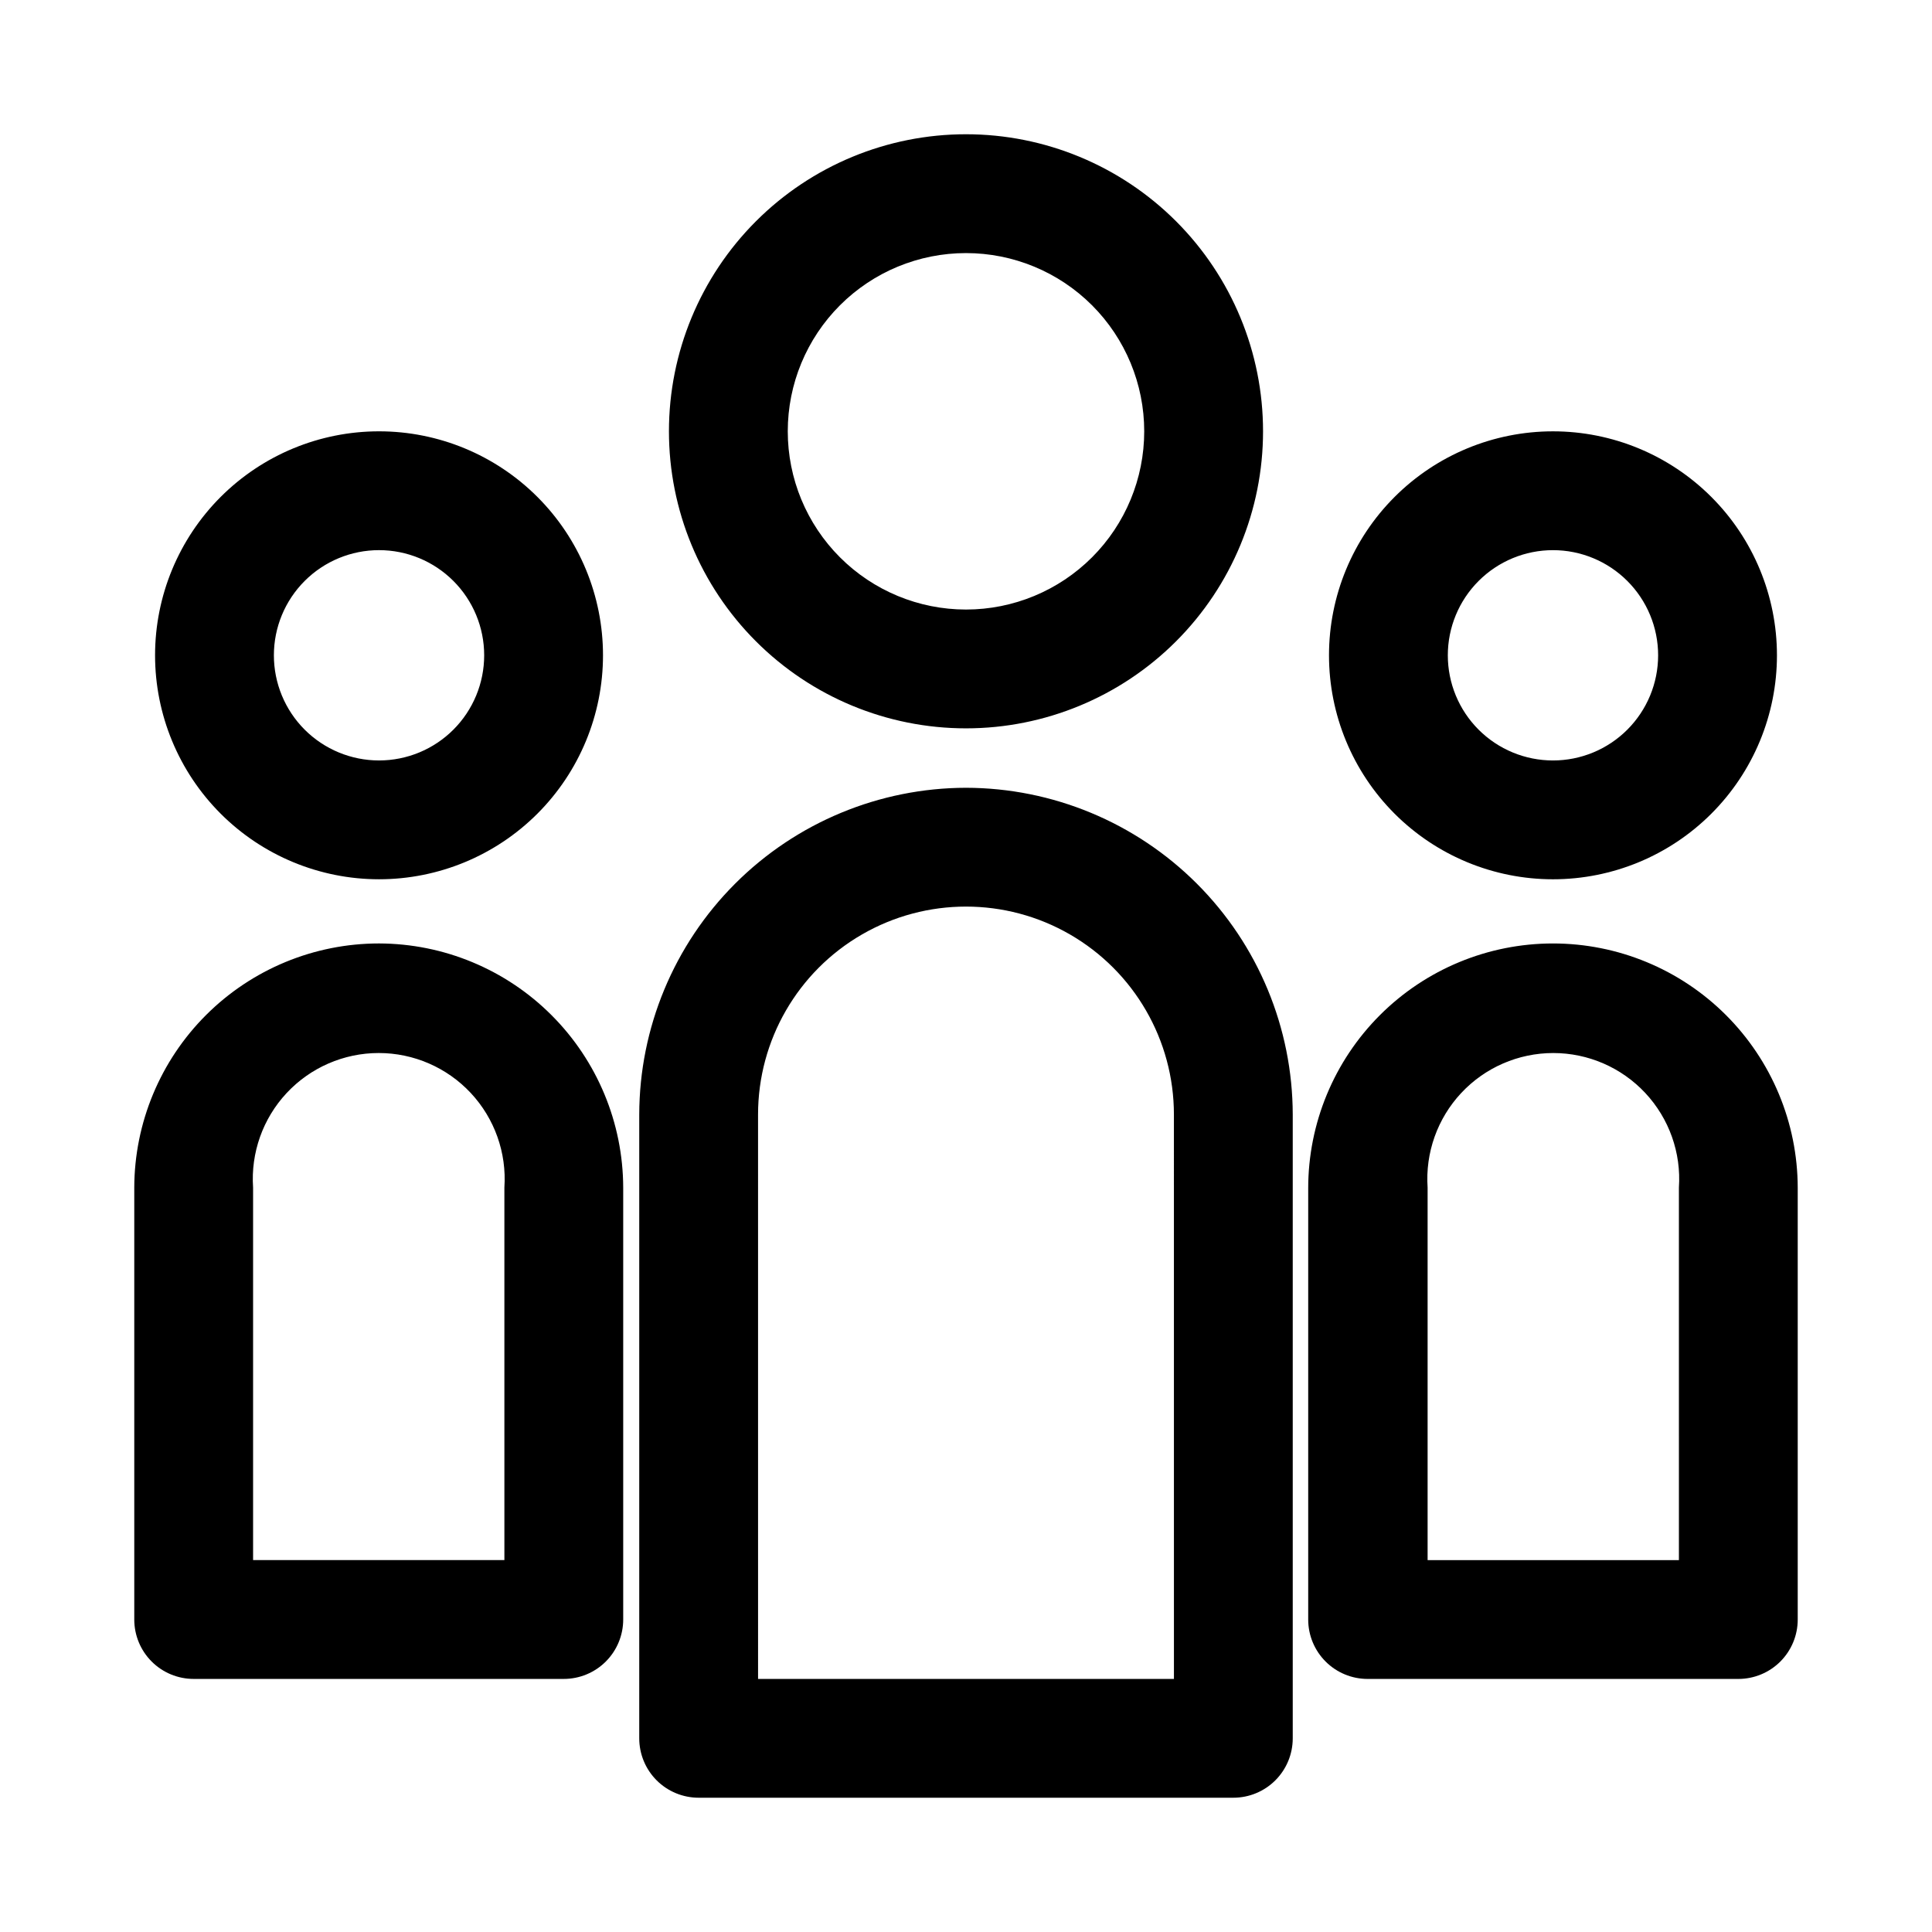
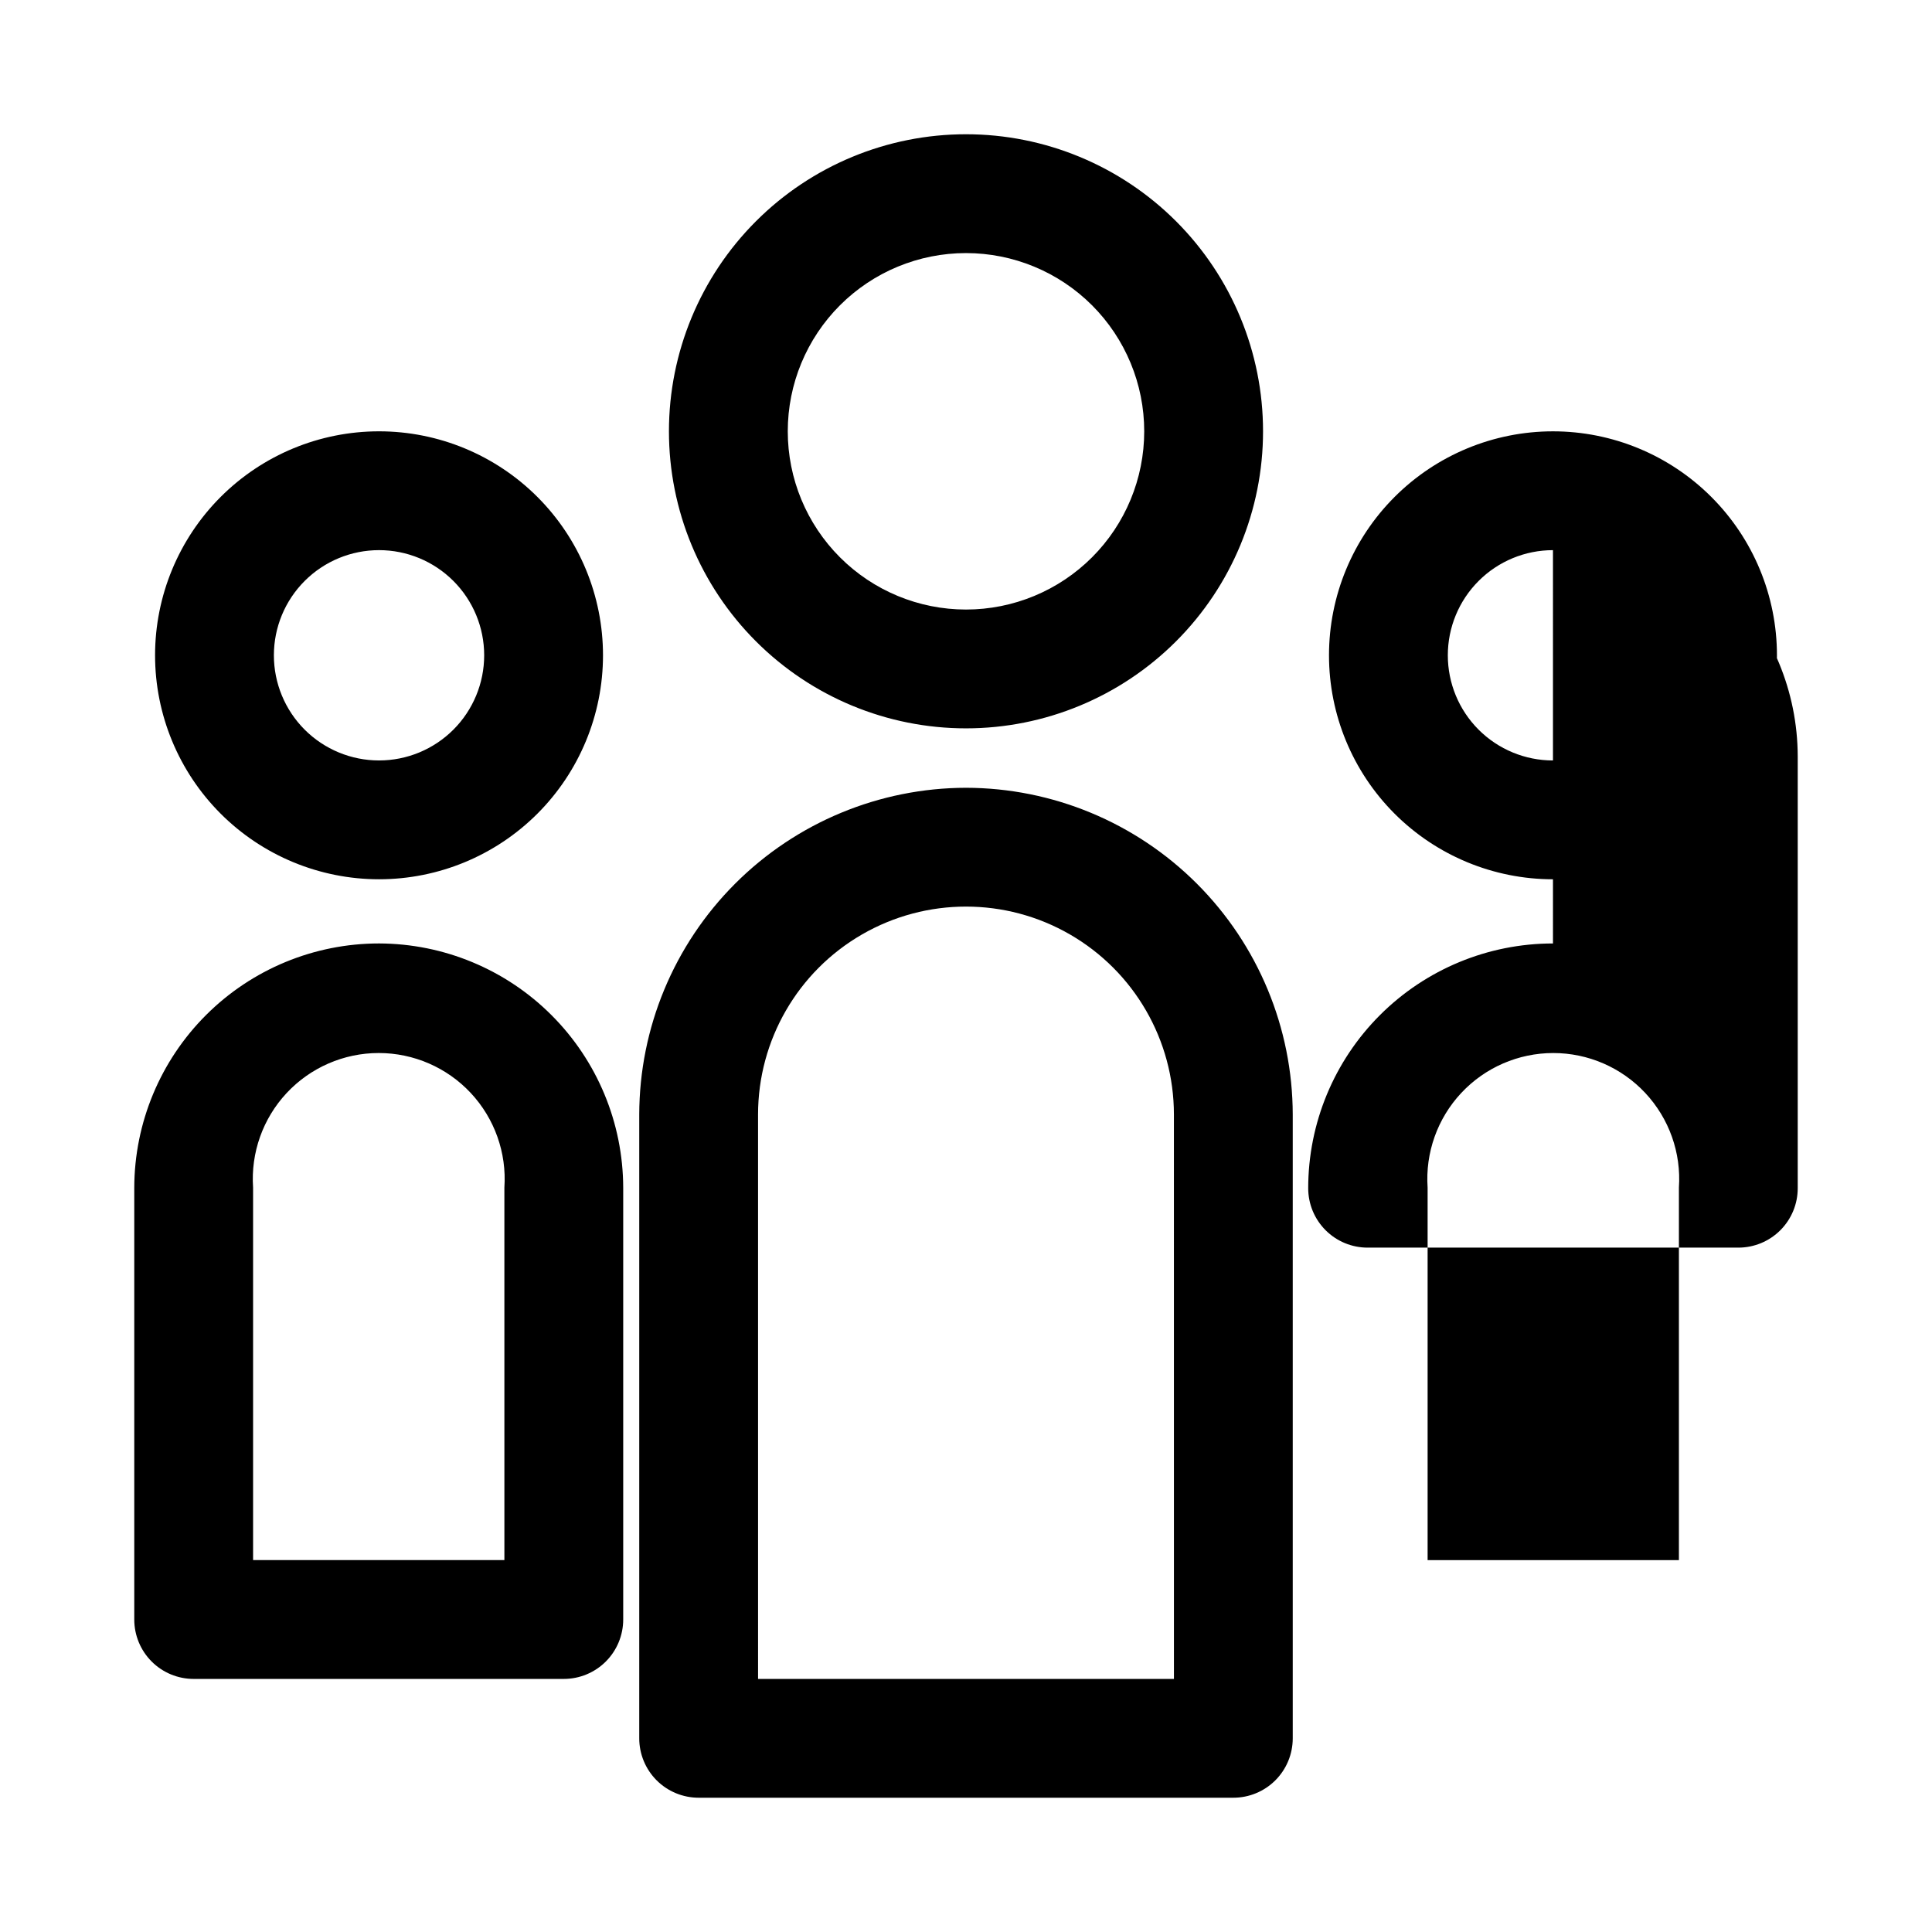
<svg xmlns="http://www.w3.org/2000/svg" fill="#000000" width="800px" height="800px" version="1.1" viewBox="144 144 512 512">
-   <path d="m400 337.02c20.875 0 40.898-8.293 55.664-23.059 14.762-14.762 23.055-34.785 23.055-55.664 0-20.875-8.293-40.898-23.055-55.664-14.766-14.762-34.789-23.055-55.664-23.055-20.879 0-40.902 8.293-55.664 23.055-14.766 14.766-23.059 34.789-23.059 55.664 0 20.879 8.293 40.902 23.059 55.664 14.762 14.766 34.785 23.059 55.664 23.059zm0-125.95c12.523 0 24.539 4.977 33.398 13.832 8.855 8.859 13.832 20.871 13.832 33.398 0 12.527-4.977 24.543-13.832 33.398-8.859 8.859-20.875 13.836-33.398 13.836-12.527 0-24.543-4.977-33.398-13.836-8.859-8.855-13.836-20.871-13.836-33.398 0-12.527 4.977-24.539 13.836-33.398 8.855-8.855 20.871-13.832 33.398-13.832zm0 141.7c-22.953 0.043-44.957 9.18-61.184 25.41-16.23 16.23-25.367 38.23-25.41 61.184v165.31c0 4.176 1.66 8.18 4.609 11.133 2.953 2.953 6.961 4.609 11.133 4.609h141.7c4.176 0 8.18-1.656 11.133-4.609 2.953-2.953 4.609-6.957 4.609-11.133v-165.31c-0.039-22.953-9.176-44.953-25.406-61.184-16.23-16.23-38.23-25.367-61.184-25.41zm55.105 236.16h-110.21l-0.004-149.57c0-19.688 10.504-37.879 27.551-47.723 17.051-9.844 38.055-9.844 55.105 0s27.551 28.035 27.551 47.723zm100.45-211.91c15.742 0 30.84-6.254 41.969-17.383 11.133-11.133 17.387-26.23 17.387-41.973s-6.254-30.84-17.387-41.969c-11.129-11.133-26.227-17.387-41.969-17.387-15.742 0-30.84 6.254-41.973 17.387-11.129 11.129-17.383 26.227-17.383 41.969s6.254 30.84 17.383 41.973c11.133 11.129 26.23 17.383 41.973 17.383zm0-87.223c7.391 0 14.477 2.938 19.703 8.164 5.227 5.227 8.164 12.312 8.164 19.703s-2.938 14.48-8.164 19.707c-5.227 5.227-12.312 8.16-19.703 8.16s-14.48-2.934-19.707-8.16c-5.227-5.227-8.16-12.316-8.16-19.707s2.934-14.477 8.16-19.703 12.316-8.164 19.707-8.164zm0 104.23c-17.203 0-33.703 6.836-45.867 19-12.164 12.164-19 28.664-19 45.867v114.3c0 4.176 1.66 8.18 4.613 11.133s6.957 4.609 11.133 4.609h98.242c4.176 0 8.18-1.656 11.133-4.609 2.953-2.953 4.609-6.957 4.609-11.133v-114.46c-0.039-17.176-6.894-33.633-19.055-45.766-12.16-12.129-28.633-18.941-45.809-18.941zm33.375 163.42h-66.598v-98.715c-0.633-9.227 2.59-18.305 8.902-25.066s15.148-10.602 24.398-10.602 18.086 3.84 24.398 10.602 9.535 15.84 8.898 25.066zm-344.48-180.43c15.738 0 30.836-6.254 41.969-17.383 11.133-11.133 17.383-26.23 17.383-41.973s-6.25-30.84-17.383-41.969c-11.133-11.133-26.23-17.387-41.969-17.387-15.742 0-30.84 6.254-41.973 17.387-11.129 11.129-17.383 26.227-17.383 41.969s6.254 30.84 17.383 41.973c11.133 11.129 26.23 17.383 41.973 17.383zm0-87.223c7.391 0 14.477 2.938 19.703 8.164 5.227 5.227 8.16 12.312 8.16 19.703s-2.934 14.48-8.16 19.707c-5.227 5.227-12.312 8.16-19.703 8.16-7.394 0-14.48-2.934-19.707-8.16-5.227-5.227-8.16-12.316-8.16-19.707s2.934-14.477 8.16-19.703c5.227-5.227 12.312-8.164 19.707-8.164zm0 104.23c-17.18 0-33.652 6.812-45.812 18.941-12.16 12.133-19.012 28.59-19.055 45.766v114.46c0 4.176 1.66 8.18 4.609 11.133 2.953 2.953 6.957 4.609 11.133 4.609h98.086c4.176 0 8.18-1.656 11.133-4.609s4.613-6.957 4.613-11.133v-114.46c-0.043-17.148-6.875-33.582-19-45.707-12.125-12.129-28.559-18.957-45.707-19zm33.219 163.42h-66.598v-98.715c-0.637-9.227 2.59-18.305 8.898-25.066 6.312-6.762 15.148-10.602 24.398-10.602s18.086 3.84 24.398 10.602 9.535 15.84 8.902 25.066z" />
+   <path d="m400 337.02c20.875 0 40.898-8.293 55.664-23.059 14.762-14.762 23.055-34.785 23.055-55.664 0-20.875-8.293-40.898-23.055-55.664-14.766-14.762-34.789-23.055-55.664-23.055-20.879 0-40.902 8.293-55.664 23.055-14.766 14.766-23.059 34.789-23.059 55.664 0 20.879 8.293 40.902 23.059 55.664 14.762 14.766 34.785 23.059 55.664 23.059zm0-125.95c12.523 0 24.539 4.977 33.398 13.832 8.855 8.859 13.832 20.871 13.832 33.398 0 12.527-4.977 24.543-13.832 33.398-8.859 8.859-20.875 13.836-33.398 13.836-12.527 0-24.543-4.977-33.398-13.836-8.859-8.855-13.836-20.871-13.836-33.398 0-12.527 4.977-24.539 13.836-33.398 8.855-8.855 20.871-13.832 33.398-13.832zm0 141.7c-22.953 0.043-44.957 9.18-61.184 25.41-16.23 16.23-25.367 38.23-25.41 61.184v165.31c0 4.176 1.66 8.18 4.609 11.133 2.953 2.953 6.961 4.609 11.133 4.609h141.7c4.176 0 8.18-1.656 11.133-4.609 2.953-2.953 4.609-6.957 4.609-11.133v-165.31c-0.039-22.953-9.176-44.953-25.406-61.184-16.23-16.23-38.23-25.367-61.184-25.41zm55.105 236.16h-110.21l-0.004-149.57c0-19.688 10.504-37.879 27.551-47.723 17.051-9.844 38.055-9.844 55.105 0s27.551 28.035 27.551 47.723zm100.45-211.91c15.742 0 30.84-6.254 41.969-17.383 11.133-11.133 17.387-26.23 17.387-41.973s-6.254-30.84-17.387-41.969c-11.129-11.133-26.227-17.387-41.969-17.387-15.742 0-30.84 6.254-41.973 17.387-11.129 11.129-17.383 26.227-17.383 41.969s6.254 30.84 17.383 41.973c11.133 11.129 26.23 17.383 41.973 17.383zm0-87.223c7.391 0 14.477 2.938 19.703 8.164 5.227 5.227 8.164 12.312 8.164 19.703s-2.938 14.48-8.164 19.707c-5.227 5.227-12.312 8.16-19.703 8.16s-14.48-2.934-19.707-8.16c-5.227-5.227-8.16-12.316-8.16-19.707s2.934-14.477 8.16-19.703 12.316-8.164 19.707-8.164zm0 104.23c-17.203 0-33.703 6.836-45.867 19-12.164 12.164-19 28.664-19 45.867c0 4.176 1.66 8.18 4.613 11.133s6.957 4.609 11.133 4.609h98.242c4.176 0 8.18-1.656 11.133-4.609 2.953-2.953 4.609-6.957 4.609-11.133v-114.46c-0.039-17.176-6.894-33.633-19.055-45.766-12.16-12.129-28.633-18.941-45.809-18.941zm33.375 163.42h-66.598v-98.715c-0.633-9.227 2.59-18.305 8.902-25.066s15.148-10.602 24.398-10.602 18.086 3.84 24.398 10.602 9.535 15.84 8.898 25.066zm-344.48-180.43c15.738 0 30.836-6.254 41.969-17.383 11.133-11.133 17.383-26.23 17.383-41.973s-6.25-30.84-17.383-41.969c-11.133-11.133-26.23-17.387-41.969-17.387-15.742 0-30.84 6.254-41.973 17.387-11.129 11.129-17.383 26.227-17.383 41.969s6.254 30.84 17.383 41.973c11.133 11.129 26.23 17.383 41.973 17.383zm0-87.223c7.391 0 14.477 2.938 19.703 8.164 5.227 5.227 8.16 12.312 8.16 19.703s-2.934 14.48-8.16 19.707c-5.227 5.227-12.312 8.16-19.703 8.16-7.394 0-14.48-2.934-19.707-8.16-5.227-5.227-8.16-12.316-8.16-19.707s2.934-14.477 8.16-19.703c5.227-5.227 12.312-8.164 19.707-8.164zm0 104.23c-17.18 0-33.652 6.812-45.812 18.941-12.16 12.133-19.012 28.59-19.055 45.766v114.46c0 4.176 1.66 8.18 4.609 11.133 2.953 2.953 6.957 4.609 11.133 4.609h98.086c4.176 0 8.18-1.656 11.133-4.609s4.613-6.957 4.613-11.133v-114.46c-0.043-17.148-6.875-33.582-19-45.707-12.125-12.129-28.559-18.957-45.707-19zm33.219 163.42h-66.598v-98.715c-0.637-9.227 2.59-18.305 8.898-25.066 6.312-6.762 15.148-10.602 24.398-10.602s18.086 3.84 24.398 10.602 9.535 15.84 8.902 25.066z" />
</svg>